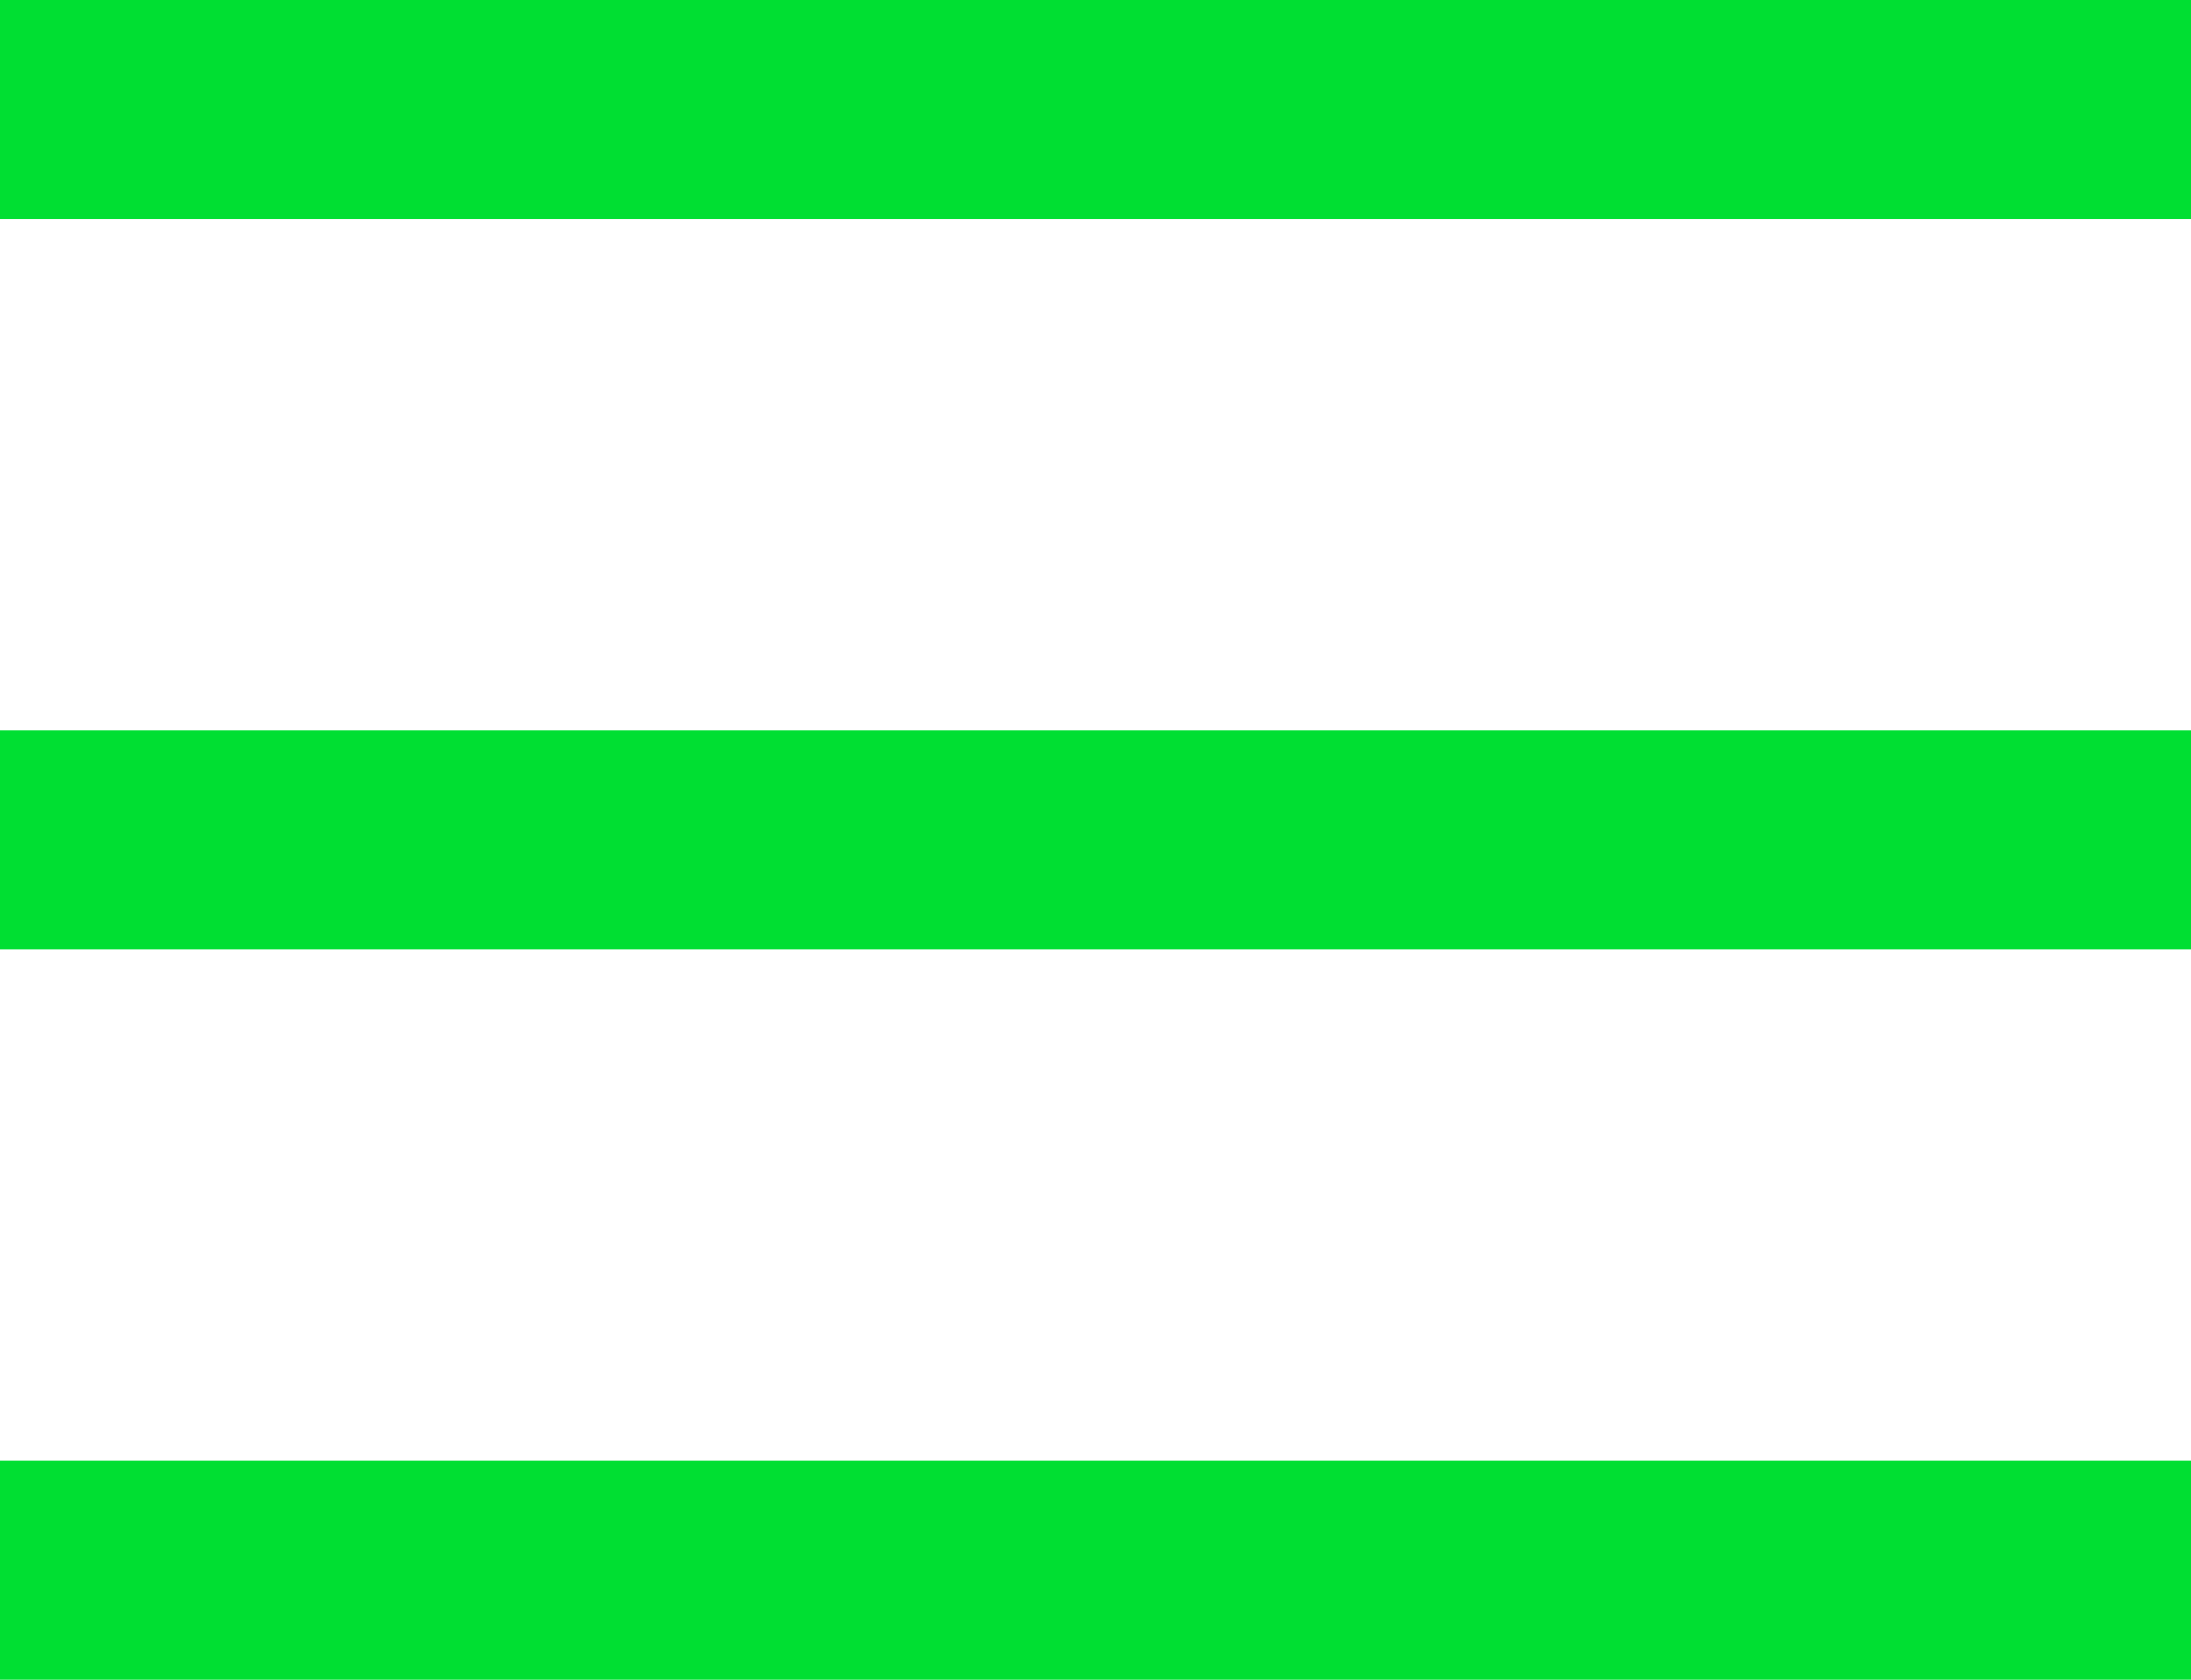
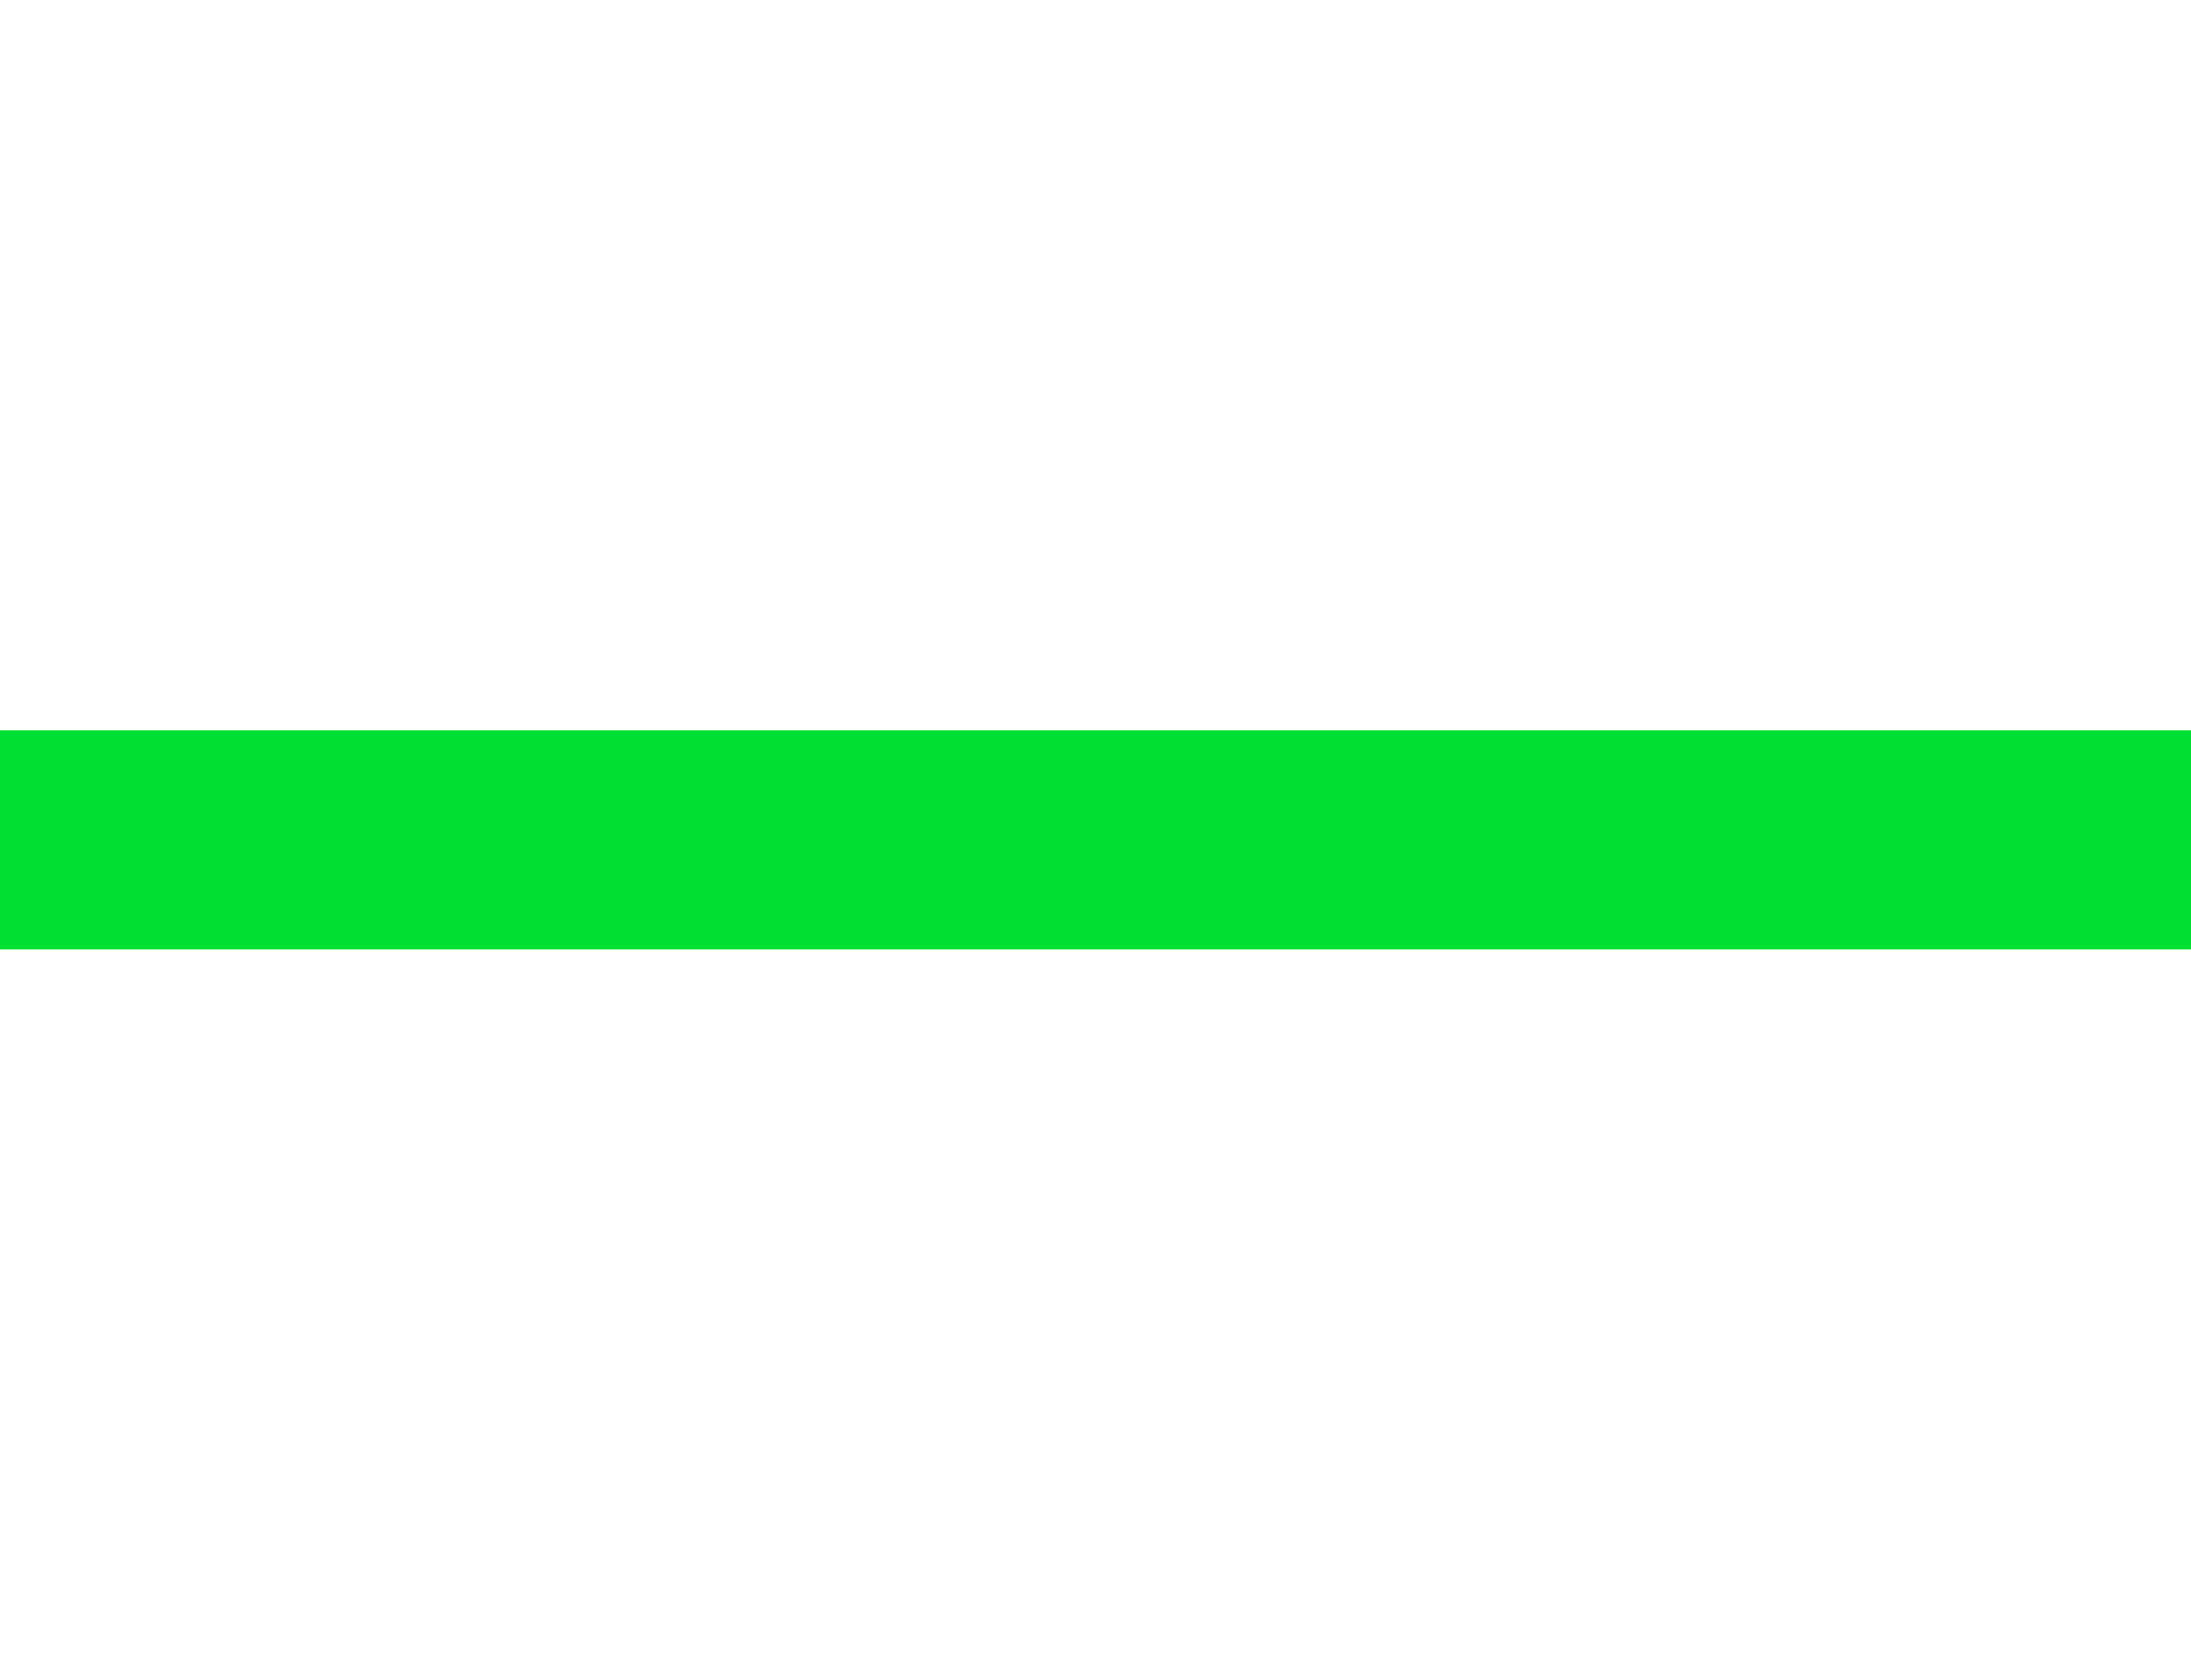
<svg xmlns="http://www.w3.org/2000/svg" width="120" height="92" viewBox="0 0 120 92" fill="none">
-   <rect width="120" height="12" fill="#00DF32" />
-   <rect y="80" width="120" height="12" fill="#00DF32" />
  <rect y="40" width="120" height="12" fill="#00DF32" />
</svg>